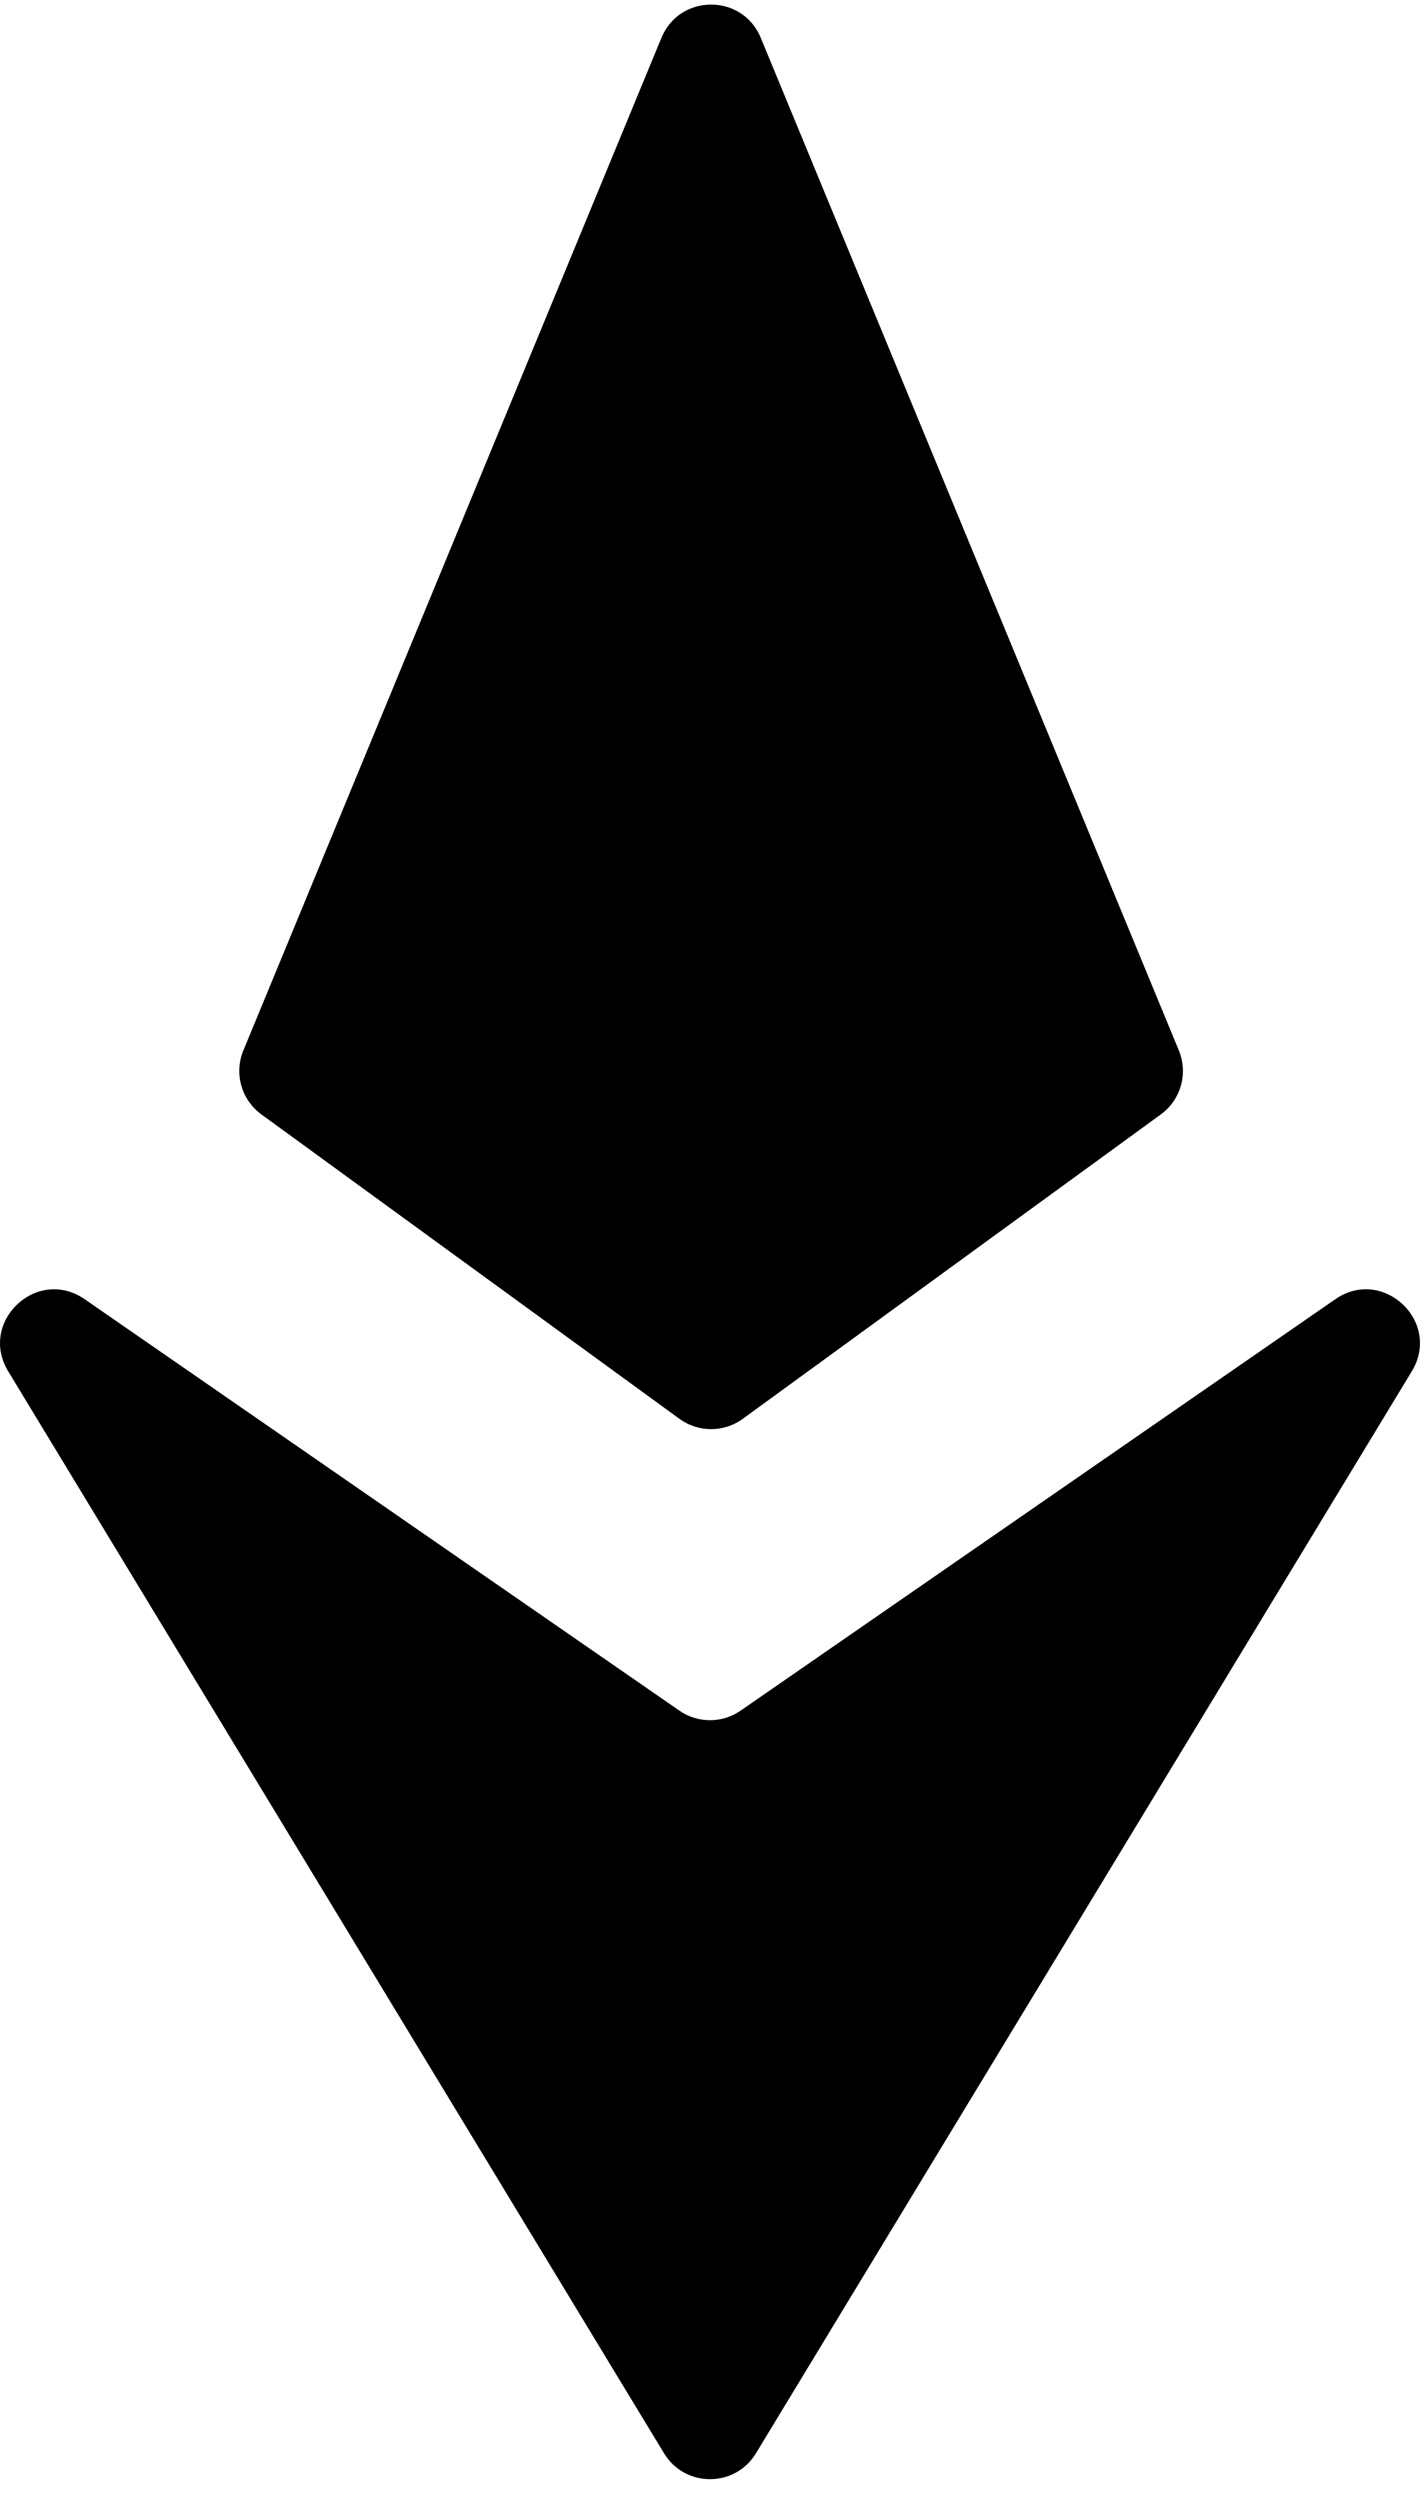
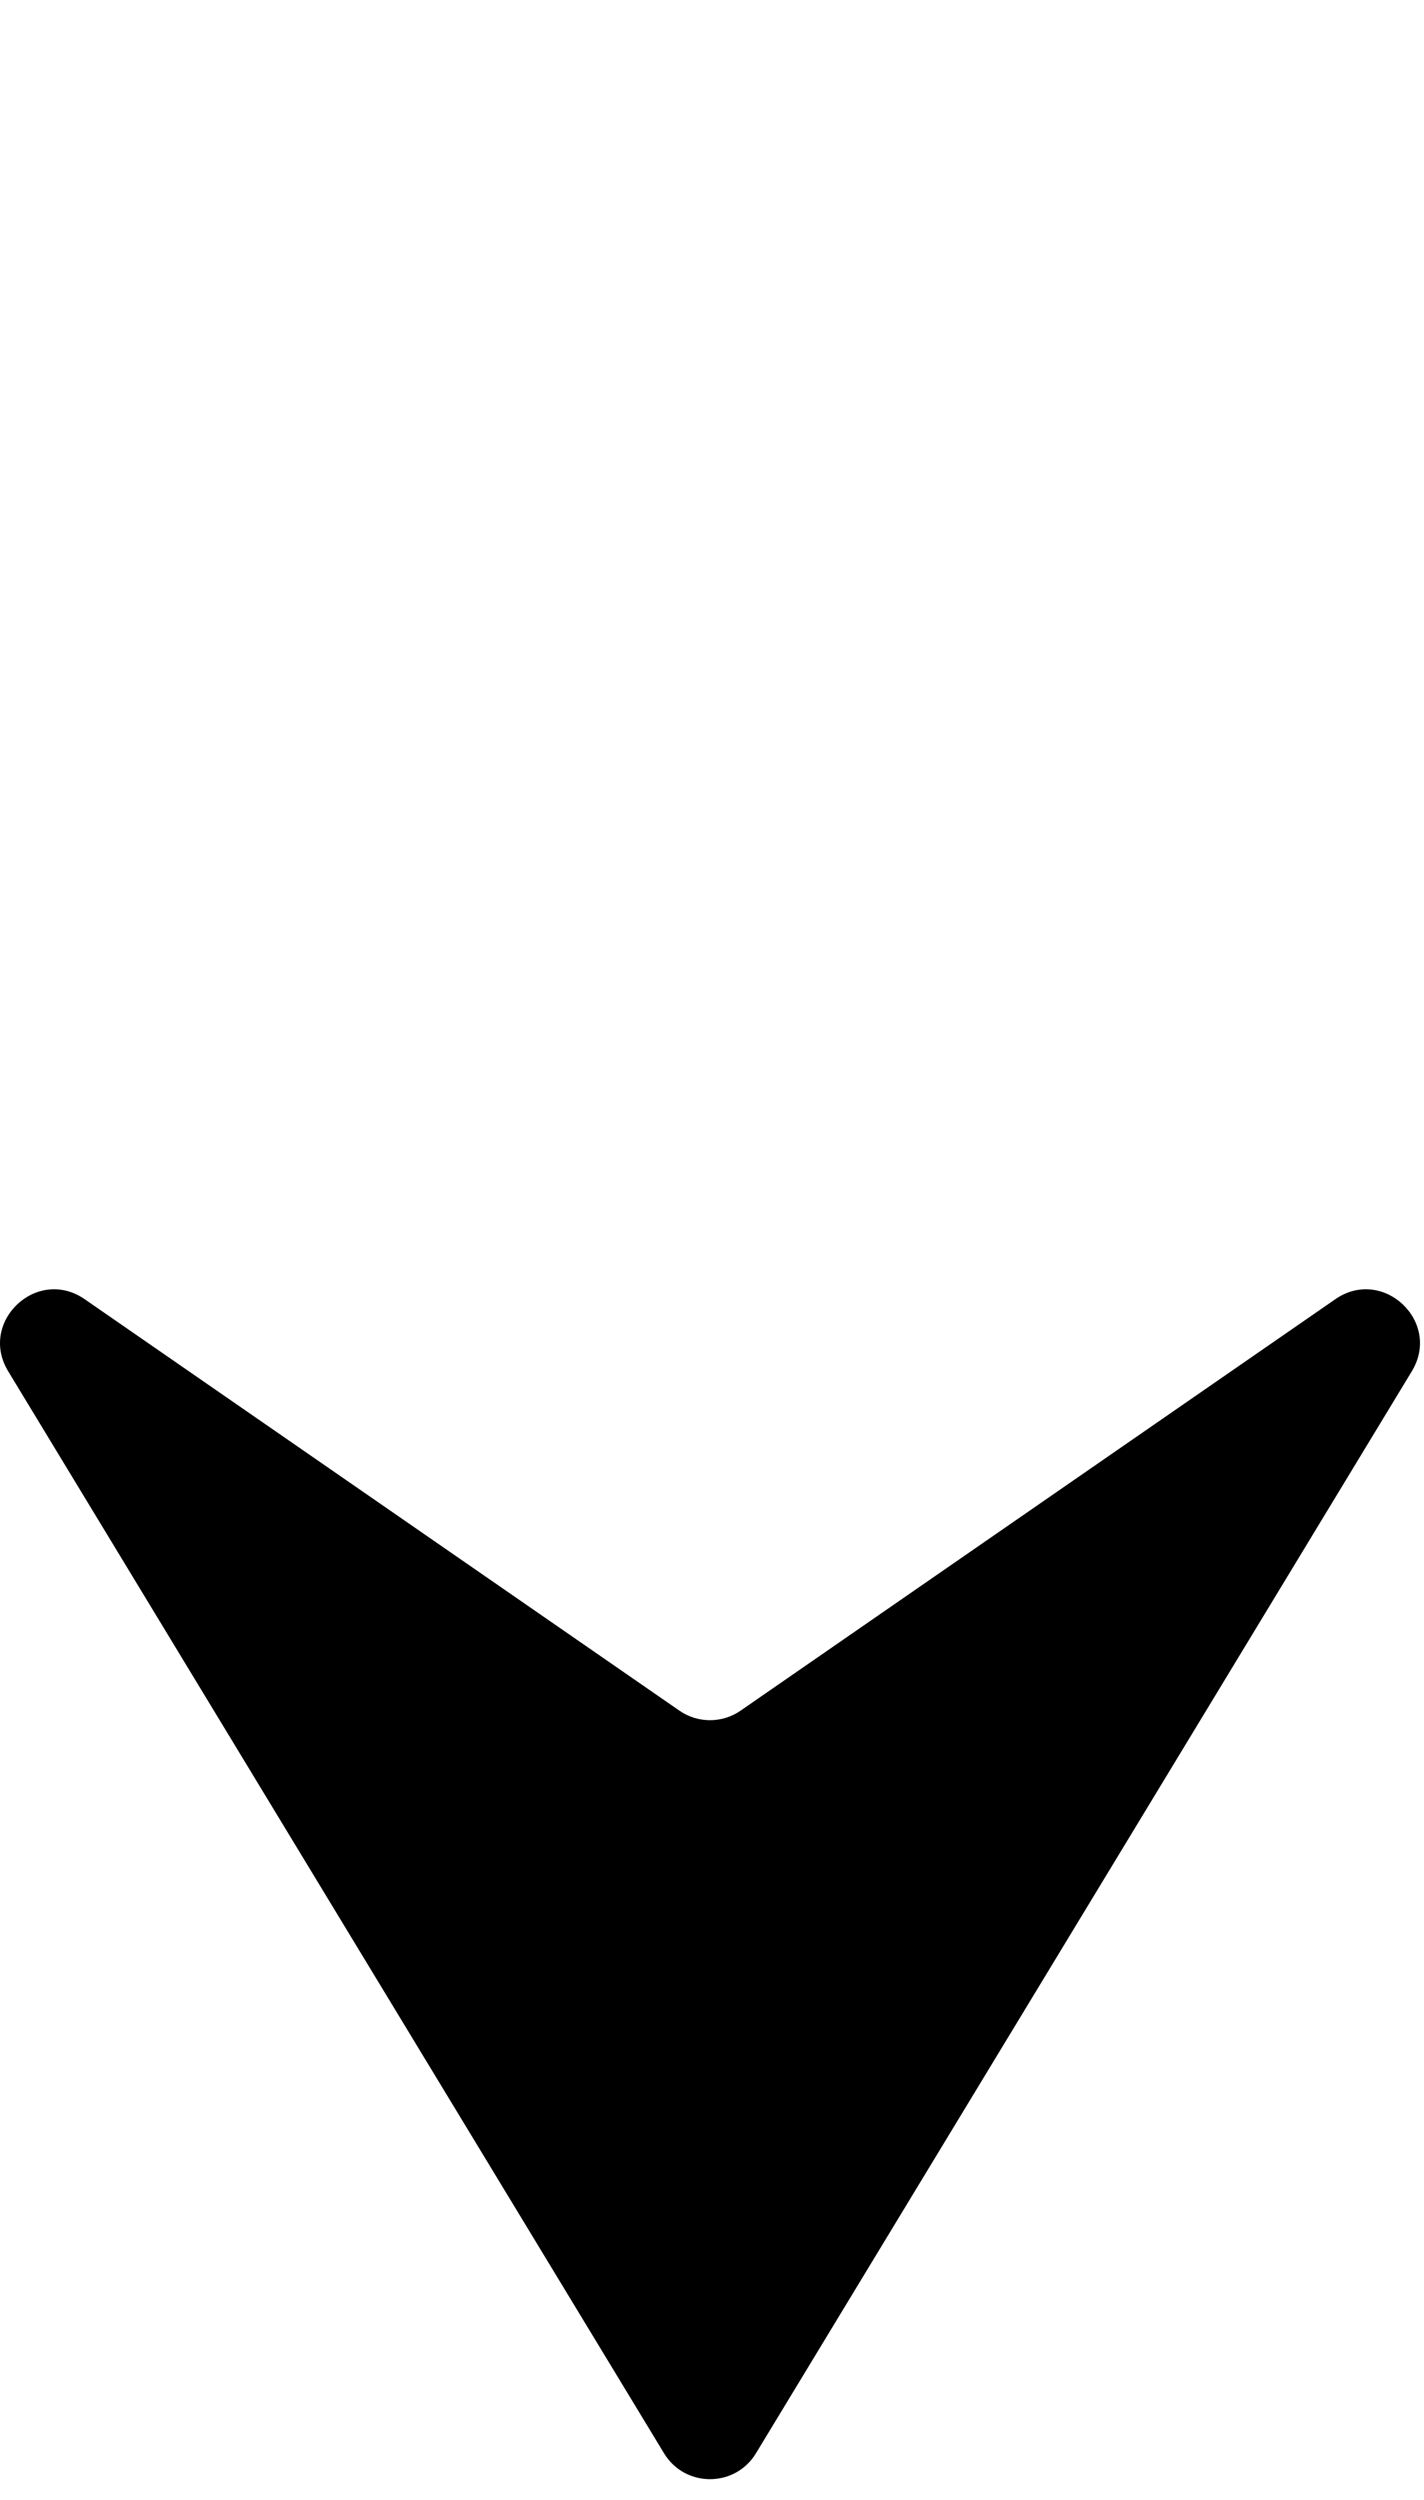
<svg xmlns="http://www.w3.org/2000/svg" width="53" height="93" viewBox="0 0 53 93" fill="none">
-   <path fill-rule="evenodd" clip-rule="evenodd" d="M28.315 1.407C27.634 -0.242 25.299 -0.242 24.618 1.407L9.058 39.079C8.705 39.932 8.983 40.916 9.73 41.459L25.29 52.784C25.991 53.294 26.942 53.294 27.644 52.784L43.204 41.459C43.95 40.916 44.228 39.932 43.876 39.079L28.315 1.407Z" fill="black" />
  <path fill-rule="evenodd" clip-rule="evenodd" d="M27.563 63.64C26.878 64.113 25.972 64.113 25.288 63.64L3.152 48.333C1.378 47.106 -0.814 49.171 0.305 51.015L24.715 91.267C25.494 92.551 27.357 92.551 28.136 91.267L52.546 51.015C53.665 49.171 51.473 47.106 49.699 48.333L27.563 63.64Z" fill="black" />
</svg>